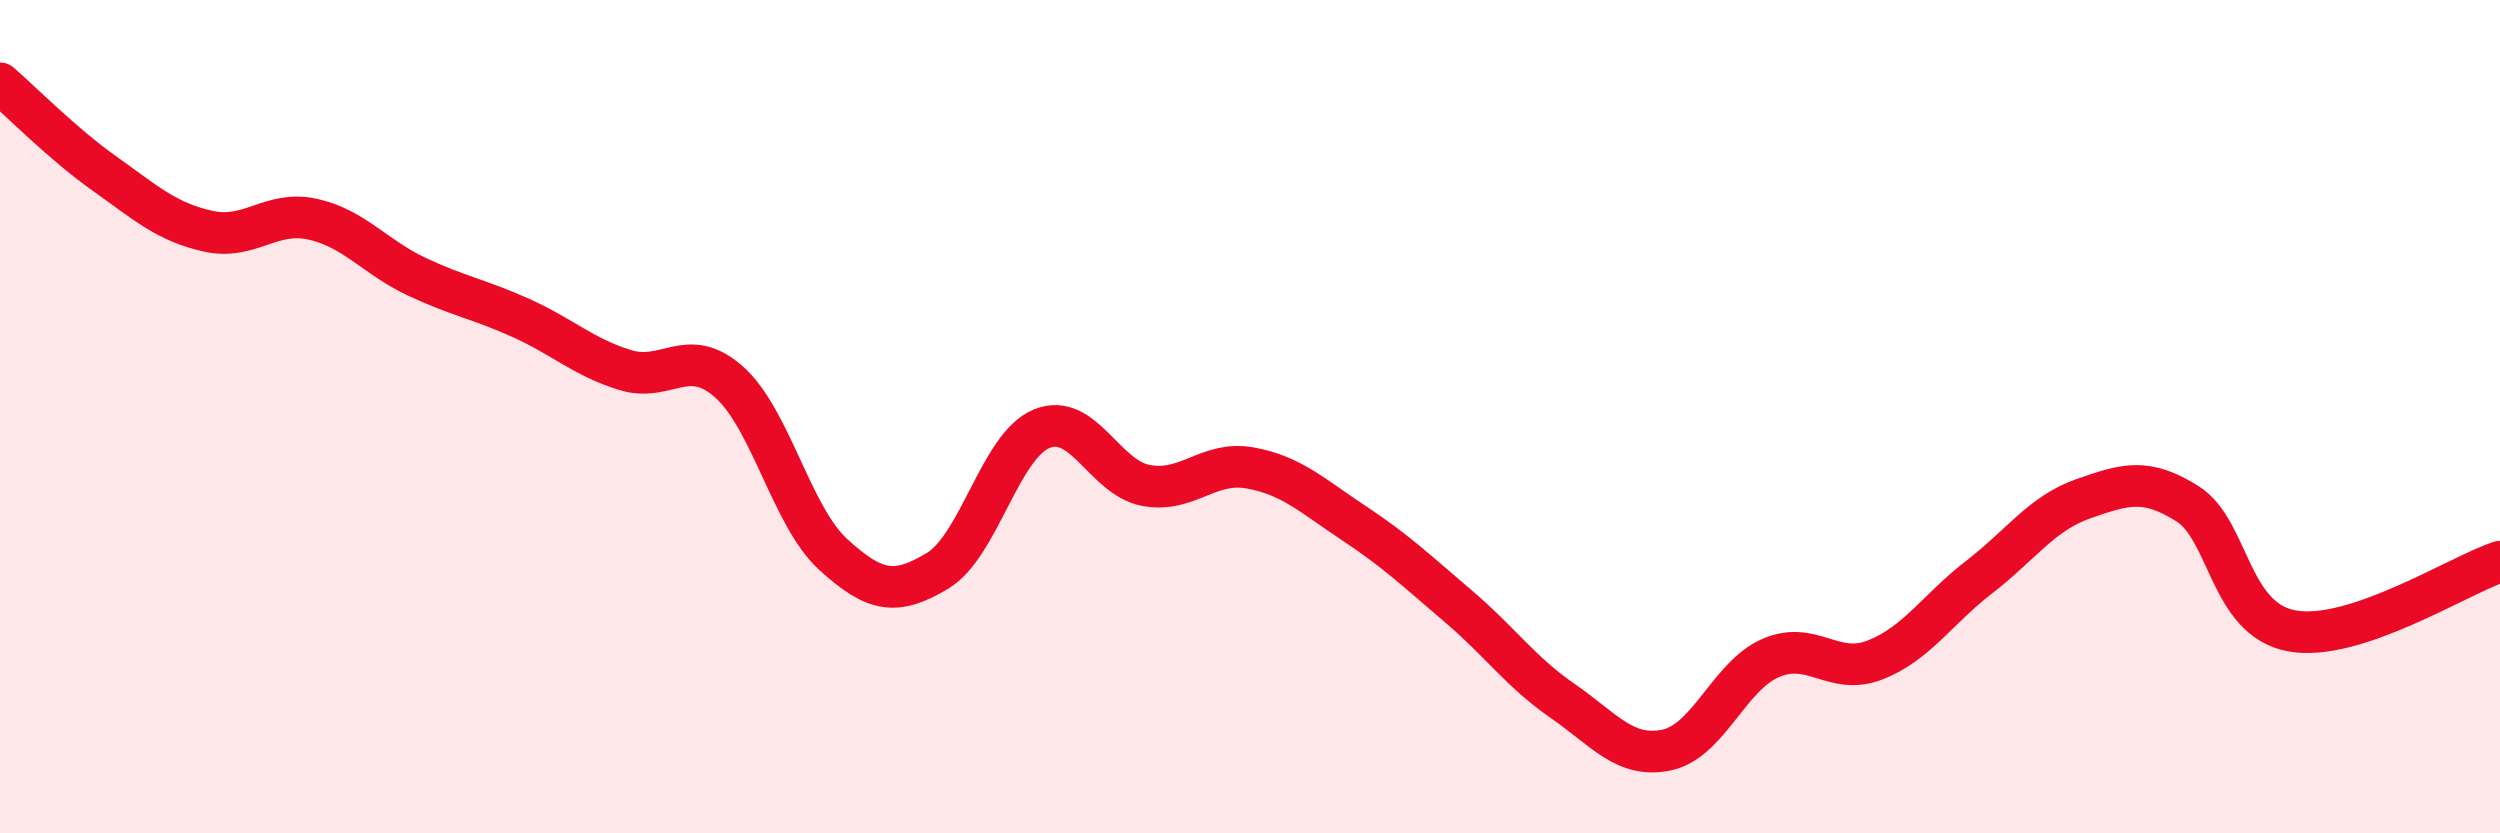
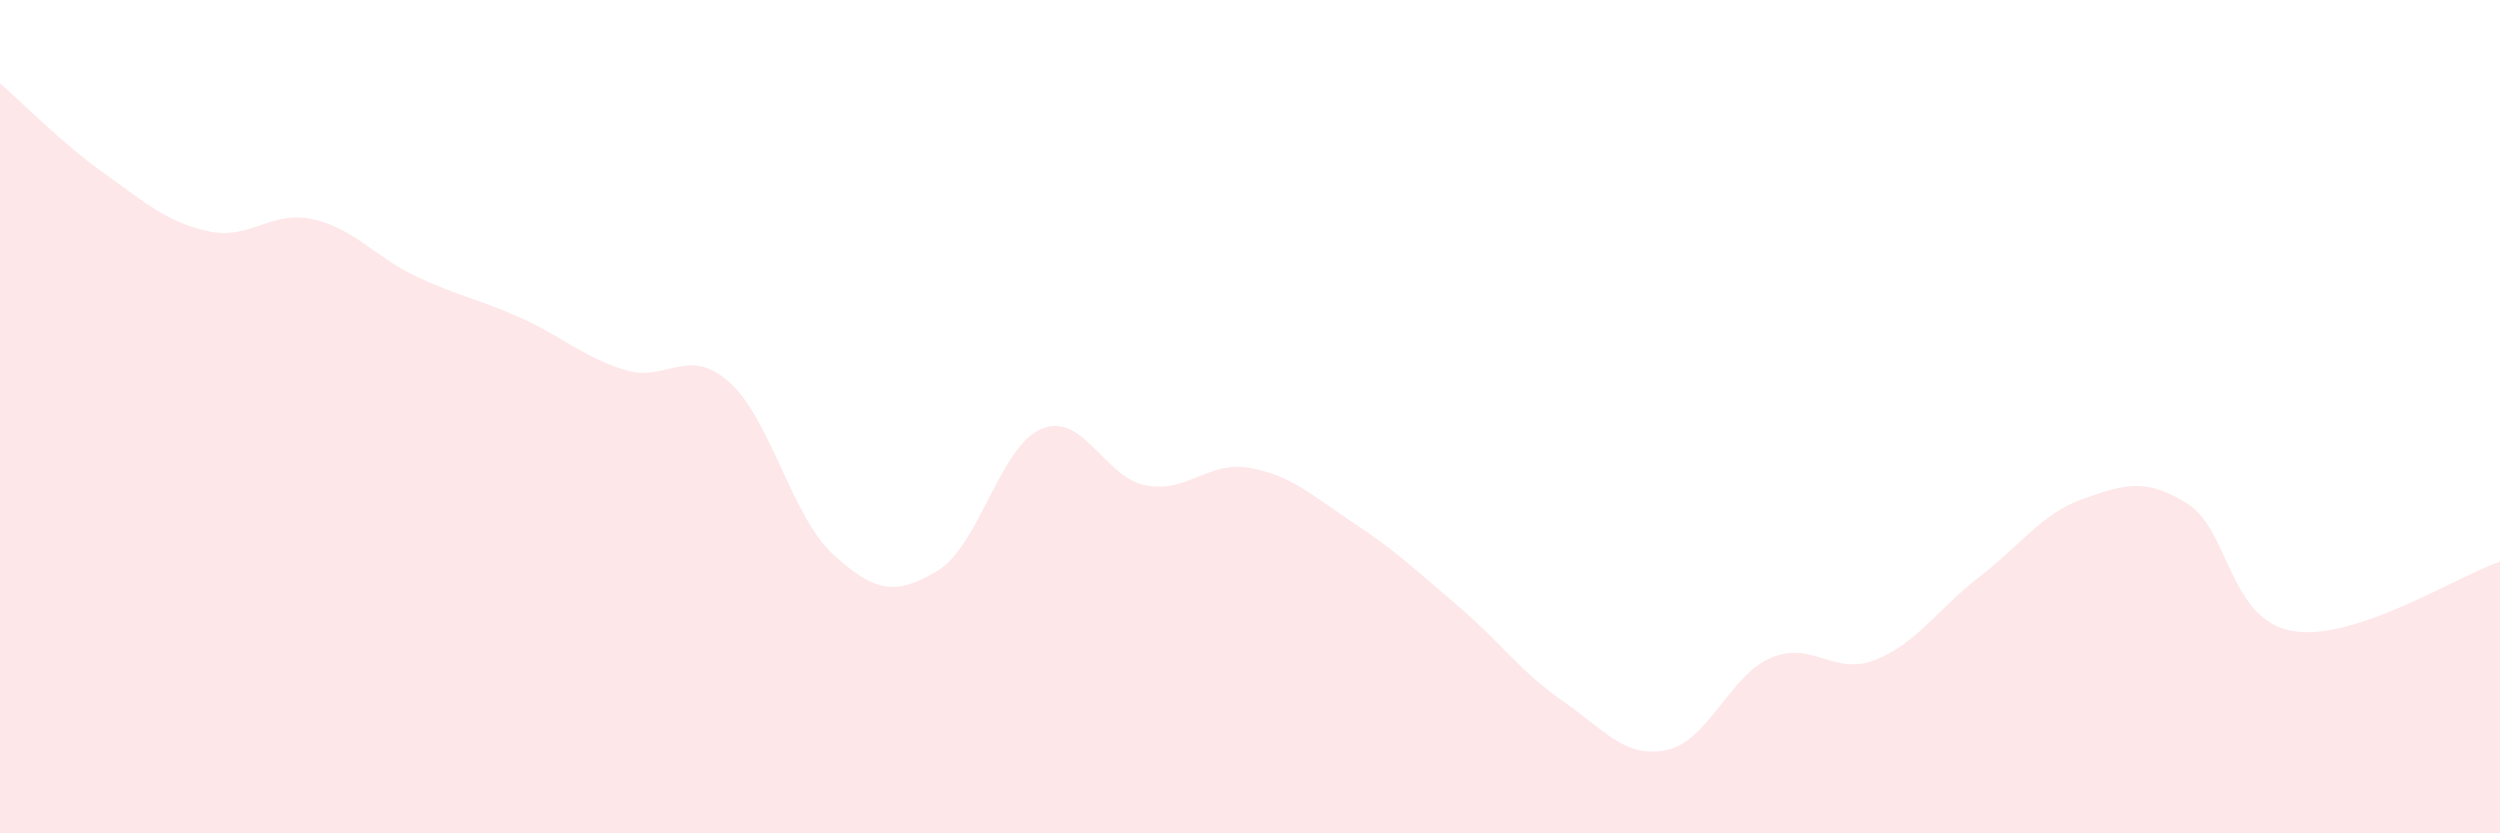
<svg xmlns="http://www.w3.org/2000/svg" width="60" height="20" viewBox="0 0 60 20">
  <path d="M 0,2 C 0.5,2.43 1.5,3.45 2.5,4.16 C 3.5,4.87 4,5.33 5,5.55 C 6,5.77 6.5,5.04 7.5,5.26 C 8.5,5.48 9,6.17 10,6.64 C 11,7.11 11.5,7.18 12.5,7.63 C 13.5,8.08 14,8.57 15,8.88 C 16,9.19 16.5,8.28 17.5,9.17 C 18.5,10.06 19,12.4 20,13.31 C 21,14.22 21.5,14.3 22.5,13.7 C 23.5,13.1 24,10.7 25,10.29 C 26,9.88 26.5,11.46 27.5,11.65 C 28.5,11.84 29,11.05 30,11.23 C 31,11.41 31.5,11.9 32.5,12.56 C 33.5,13.22 34,13.7 35,14.55 C 36,15.4 36.5,16.13 37.5,16.82 C 38.5,17.51 39,18.21 40,18 C 41,17.79 41.5,16.22 42.5,15.79 C 43.5,15.36 44,16.23 45,15.84 C 46,15.45 46.5,14.62 47.5,13.85 C 48.5,13.08 49,12.32 50,11.97 C 51,11.62 51.5,11.46 52.5,12.09 C 53.5,12.72 53.5,14.86 55,15.14 C 56.5,15.42 59,13.81 60,13.48L60 20L0 20Z" fill="#EB0A25" opacity="0.1" stroke-linecap="round" stroke-linejoin="round" />
-   <path d="M 0,2 C 0.5,2.43 1.5,3.45 2.5,4.16 C 3.5,4.87 4,5.33 5,5.55 C 6,5.77 6.5,5.04 7.5,5.26 C 8.5,5.48 9,6.17 10,6.64 C 11,7.11 11.5,7.18 12.5,7.63 C 13.5,8.08 14,8.57 15,8.88 C 16,9.19 16.5,8.28 17.5,9.17 C 18.5,10.06 19,12.4 20,13.31 C 21,14.22 21.5,14.3 22.5,13.7 C 23.5,13.1 24,10.7 25,10.29 C 26,9.88 26.5,11.46 27.5,11.65 C 28.5,11.84 29,11.05 30,11.23 C 31,11.41 31.5,11.9 32.5,12.56 C 33.5,13.22 34,13.7 35,14.55 C 36,15.4 36.5,16.13 37.5,16.82 C 38.5,17.51 39,18.21 40,18 C 41,17.79 41.5,16.22 42.5,15.79 C 43.5,15.36 44,16.23 45,15.84 C 46,15.45 46.5,14.62 47.5,13.85 C 48.5,13.08 49,12.32 50,11.97 C 51,11.62 51.5,11.46 52.5,12.09 C 53.5,12.72 53.5,14.86 55,15.14 C 56.5,15.42 59,13.81 60,13.48" stroke="#EB0A25" stroke-width="1" fill="none" stroke-linecap="round" stroke-linejoin="round" />
</svg>